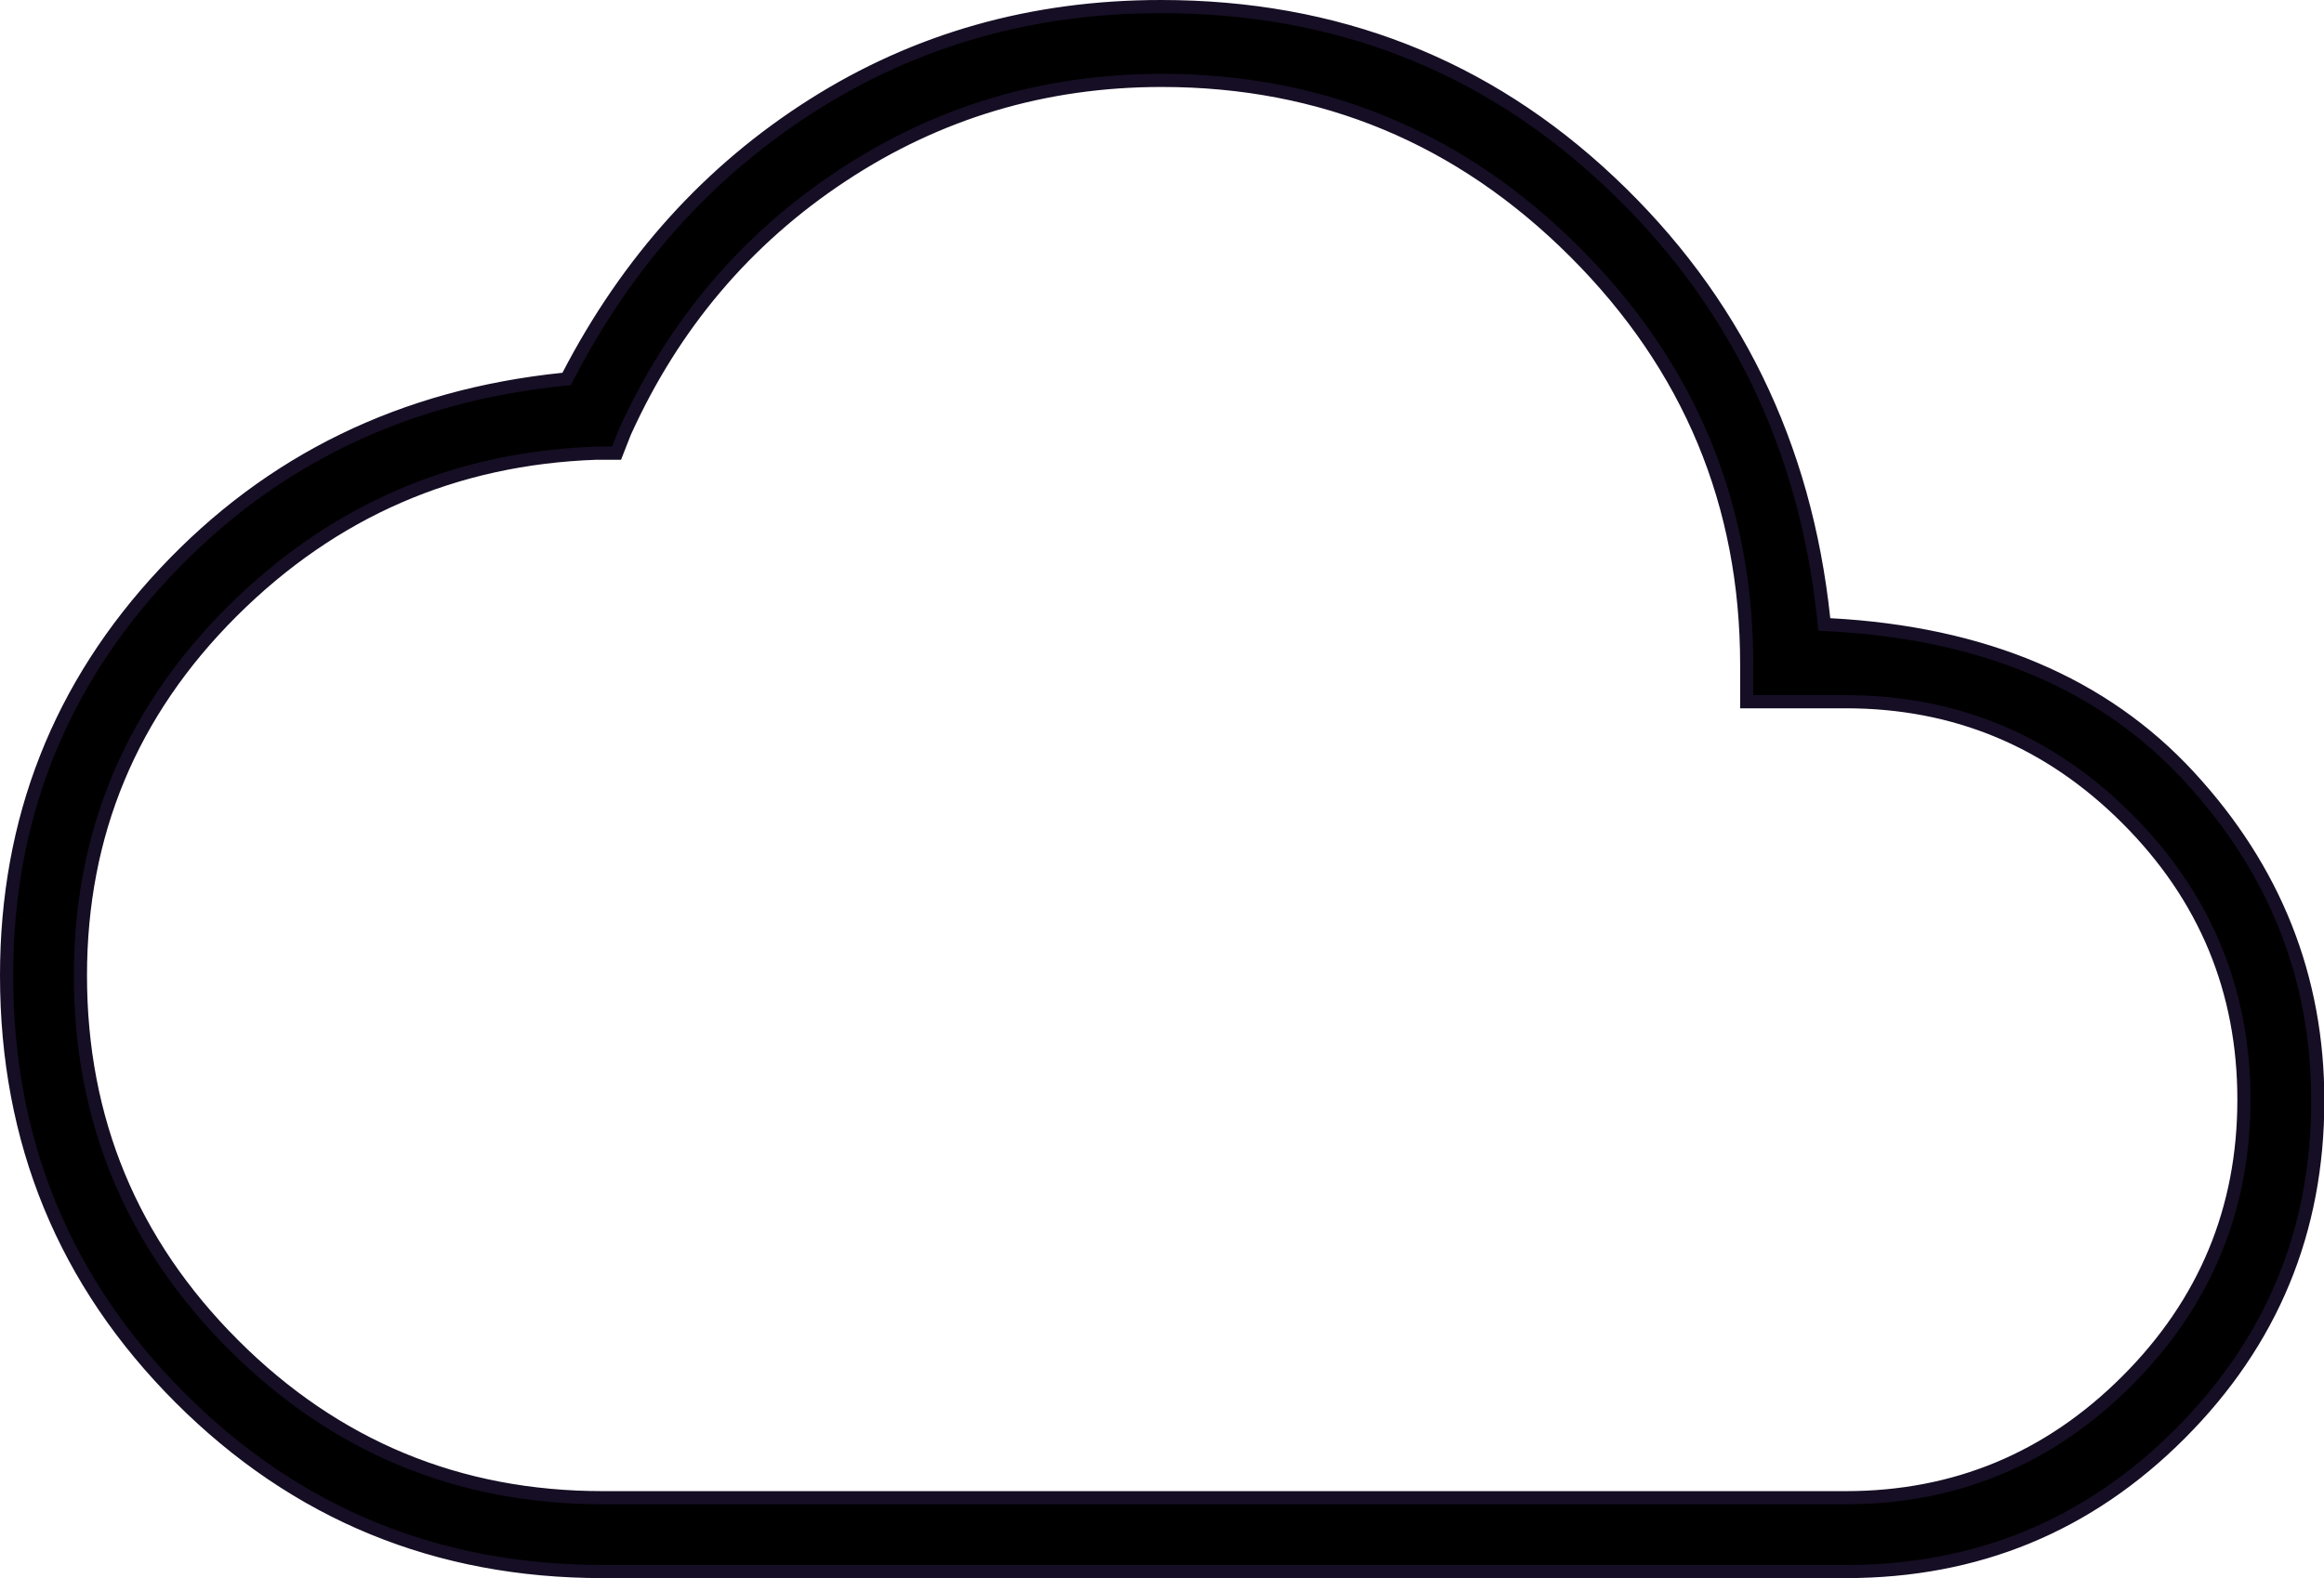
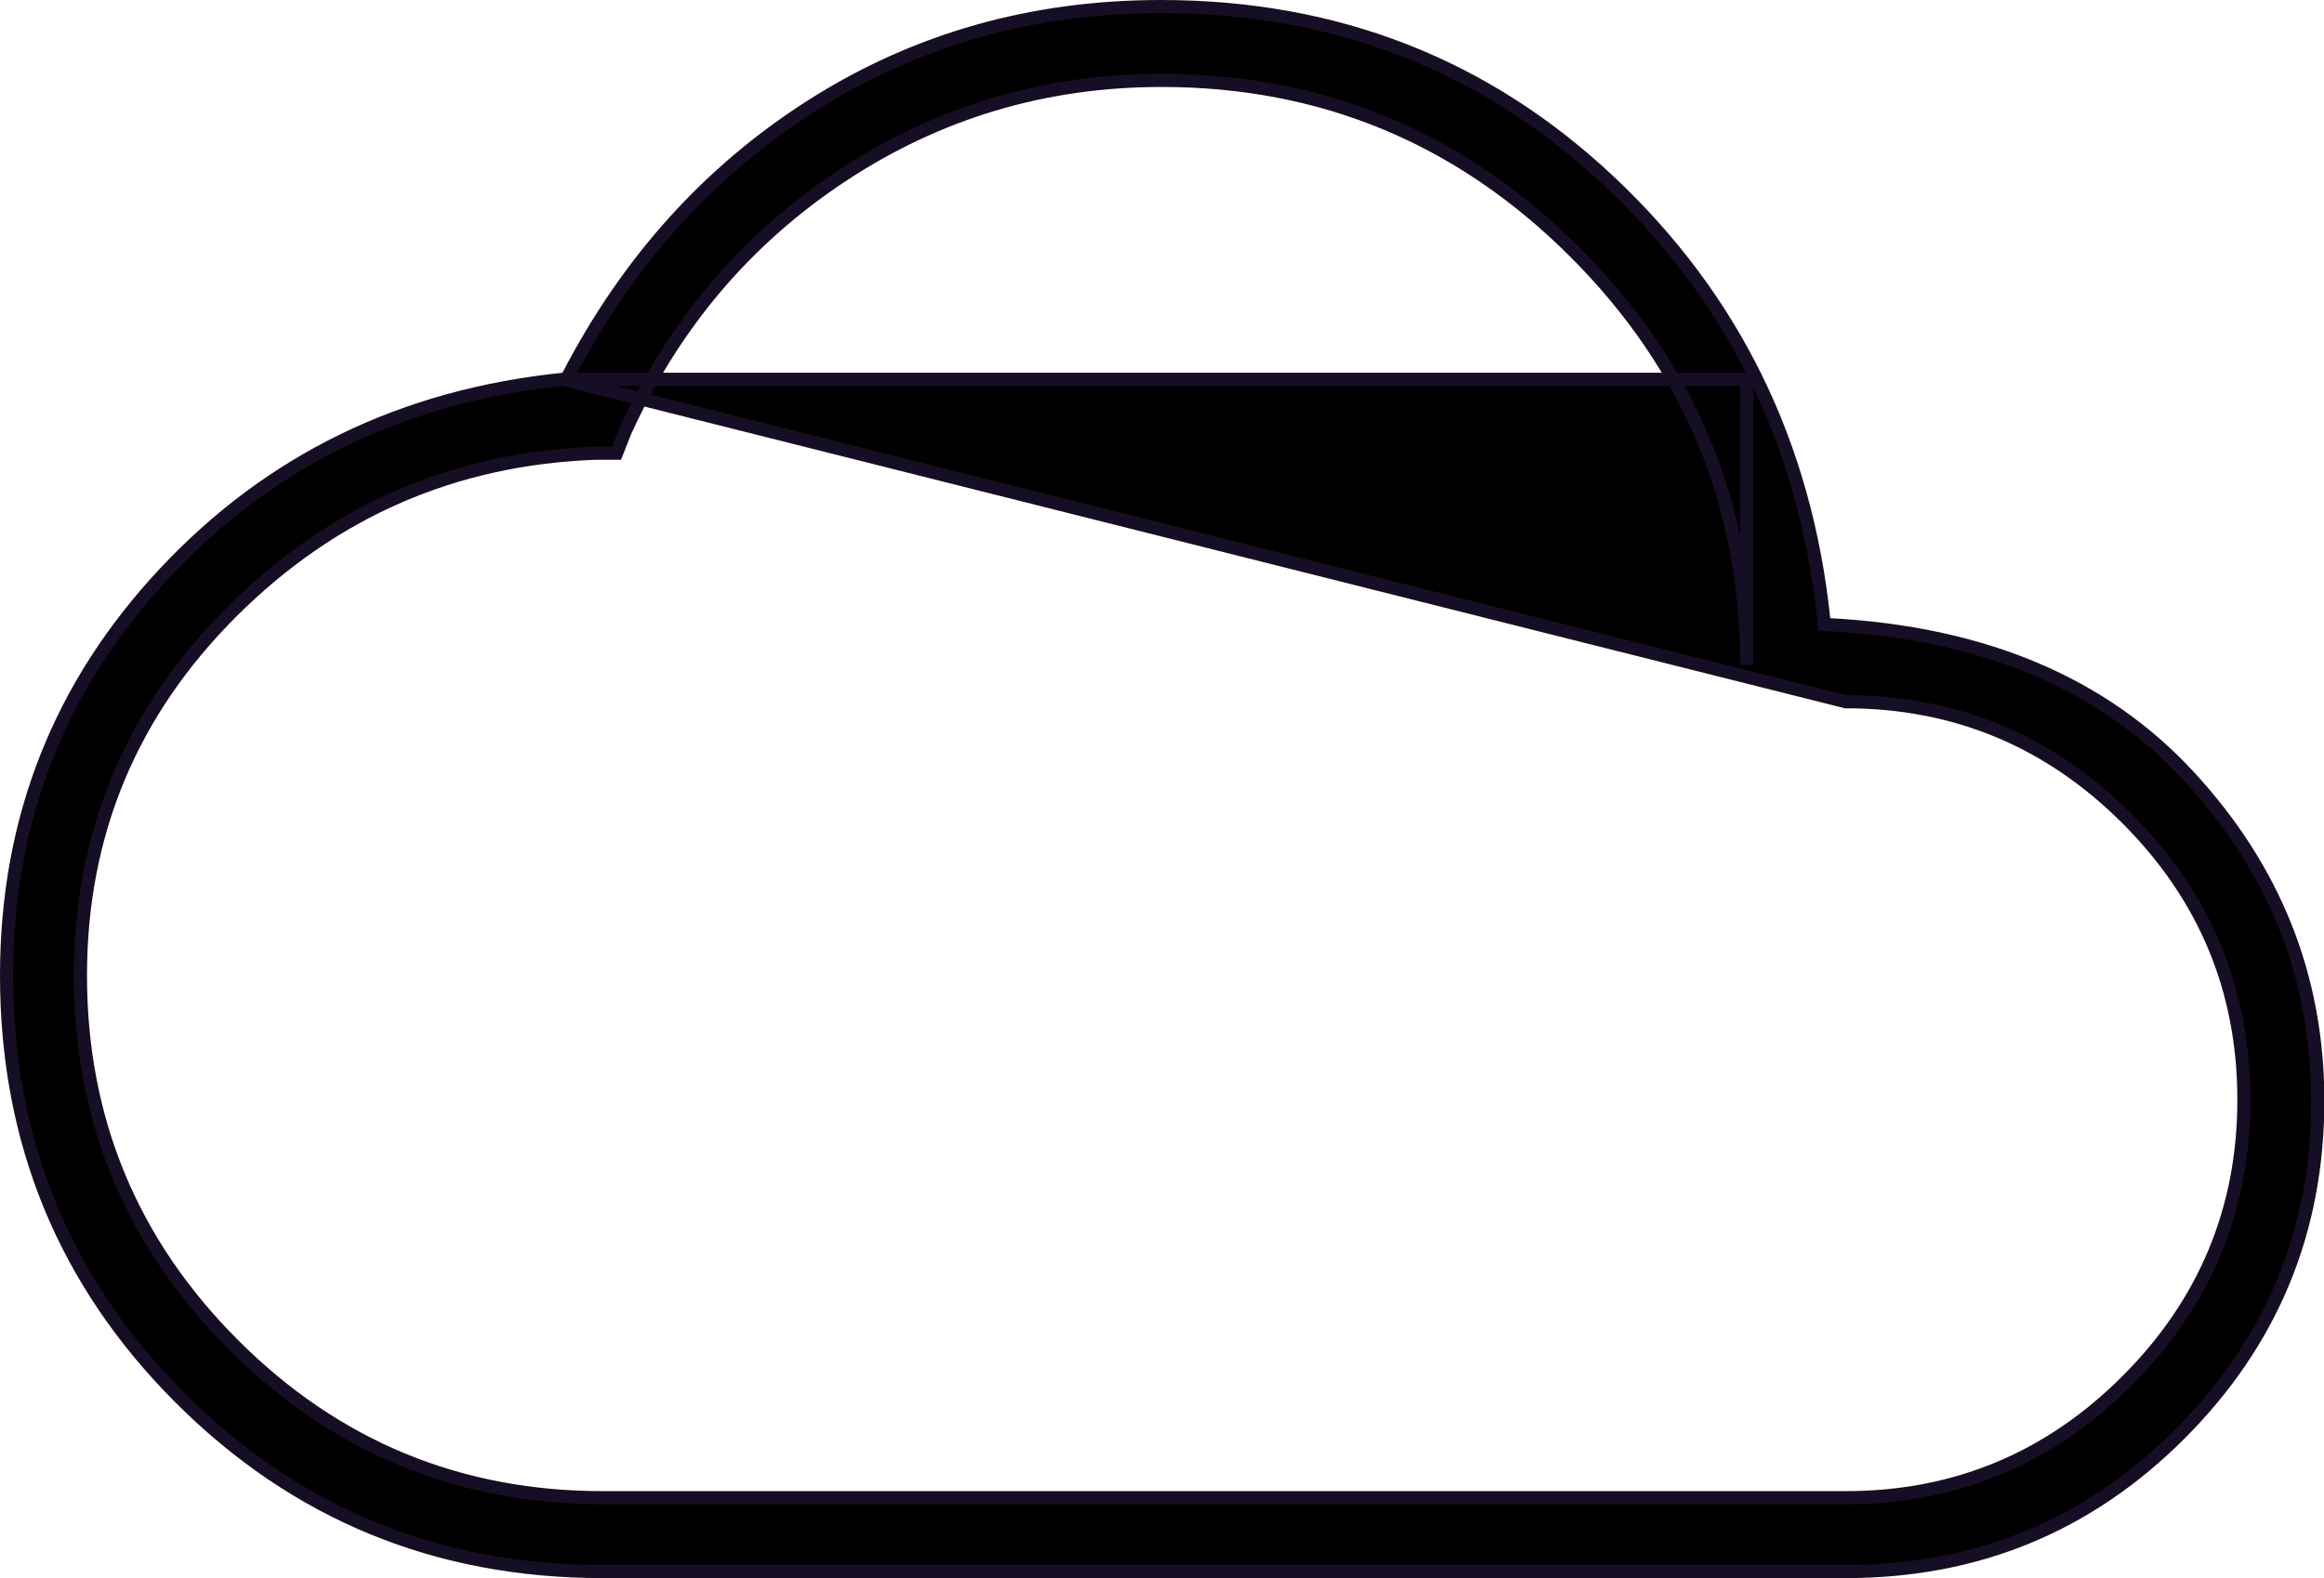
<svg xmlns="http://www.w3.org/2000/svg" fill="none" viewBox="0 0 53 36" height="36" width="53">
-   <path stroke-width="0.3" stroke="#160E24" fill="black" d="M12.842 8.653L12.923 8.645L12.96 8.573C14.323 5.946 16.184 3.887 18.544 2.392C20.903 0.898 23.546 0.15 26.477 0.15C30.474 0.15 33.883 1.483 36.712 4.149C39.544 6.816 41.169 10.137 41.591 14.118L41.605 14.245L41.732 14.252C45.245 14.44 47.969 15.597 49.921 17.712C51.881 19.835 52.858 22.298 52.858 25.108C52.858 28.078 51.813 30.607 49.719 32.705C47.625 34.803 45.087 35.85 42.094 35.85H13.748C9.96 35.85 6.751 34.531 4.11 31.89C1.469 29.249 0.15 26.04 0.15 22.252C0.15 18.699 1.352 15.641 3.759 13.071C6.166 10.5 9.191 9.028 12.842 8.653ZM42.094 16.008H39.835V15.165C39.835 11.5 38.527 8.359 35.916 5.75C33.305 3.141 30.161 1.834 26.493 1.834C23.826 1.834 21.394 2.559 19.201 4.009C17.009 5.458 15.358 7.409 14.249 9.859L14.249 9.859L14.246 9.866L14.061 10.338H13.606V10.338L13.601 10.338C10.363 10.452 7.59 11.658 5.289 13.953C2.987 16.25 1.834 19.019 1.834 22.252C1.834 25.541 2.998 28.352 5.323 30.677C7.648 33.002 10.459 34.166 13.748 34.166H42.094C44.591 34.166 46.732 33.276 48.508 31.5C50.284 29.724 51.174 27.583 51.174 25.087C51.174 22.59 50.284 20.449 48.508 18.674C46.732 16.898 44.591 16.008 42.094 16.008Z" />
+   <path stroke-width="0.3" stroke="#160E24" fill="black" d="M12.842 8.653L12.923 8.645L12.96 8.573C14.323 5.946 16.184 3.887 18.544 2.392C20.903 0.898 23.546 0.15 26.477 0.15C30.474 0.15 33.883 1.483 36.712 4.149C39.544 6.816 41.169 10.137 41.591 14.118L41.605 14.245L41.732 14.252C45.245 14.44 47.969 15.597 49.921 17.712C51.881 19.835 52.858 22.298 52.858 25.108C52.858 28.078 51.813 30.607 49.719 32.705C47.625 34.803 45.087 35.85 42.094 35.85H13.748C9.96 35.85 6.751 34.531 4.11 31.89C1.469 29.249 0.15 26.04 0.15 22.252C0.15 18.699 1.352 15.641 3.759 13.071C6.166 10.5 9.191 9.028 12.842 8.653ZH39.835V15.165C39.835 11.5 38.527 8.359 35.916 5.75C33.305 3.141 30.161 1.834 26.493 1.834C23.826 1.834 21.394 2.559 19.201 4.009C17.009 5.458 15.358 7.409 14.249 9.859L14.249 9.859L14.246 9.866L14.061 10.338H13.606V10.338L13.601 10.338C10.363 10.452 7.59 11.658 5.289 13.953C2.987 16.25 1.834 19.019 1.834 22.252C1.834 25.541 2.998 28.352 5.323 30.677C7.648 33.002 10.459 34.166 13.748 34.166H42.094C44.591 34.166 46.732 33.276 48.508 31.5C50.284 29.724 51.174 27.583 51.174 25.087C51.174 22.59 50.284 20.449 48.508 18.674C46.732 16.898 44.591 16.008 42.094 16.008Z" />
</svg>